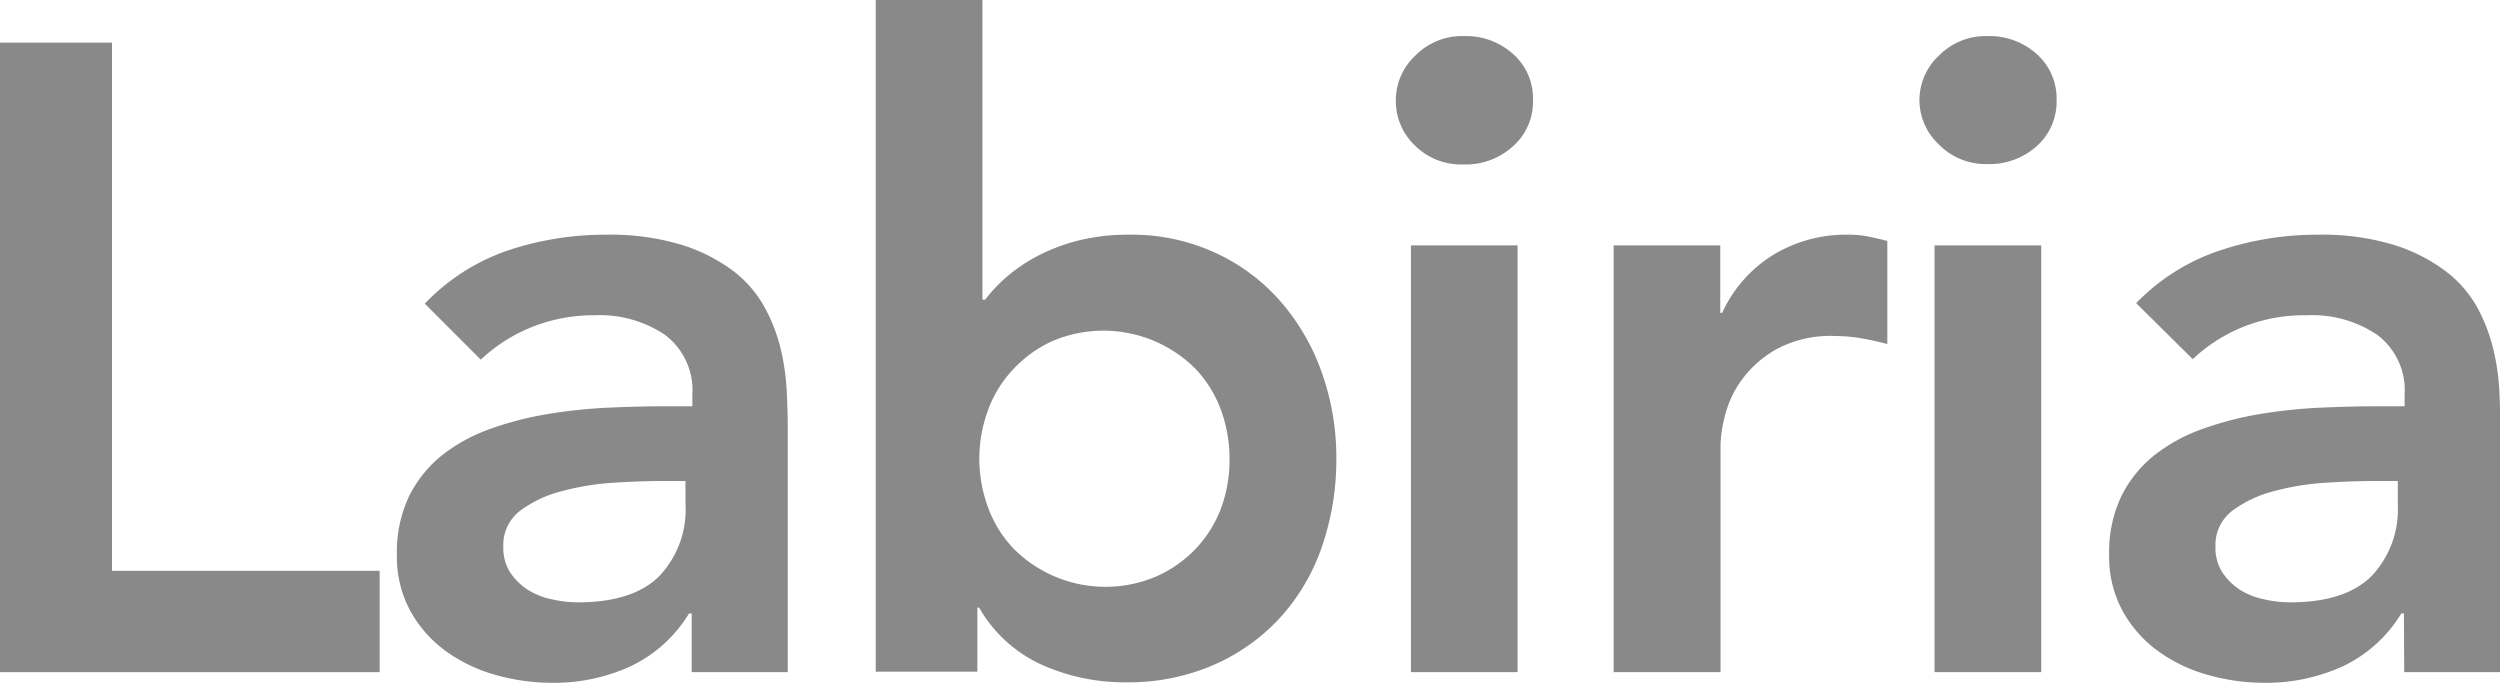
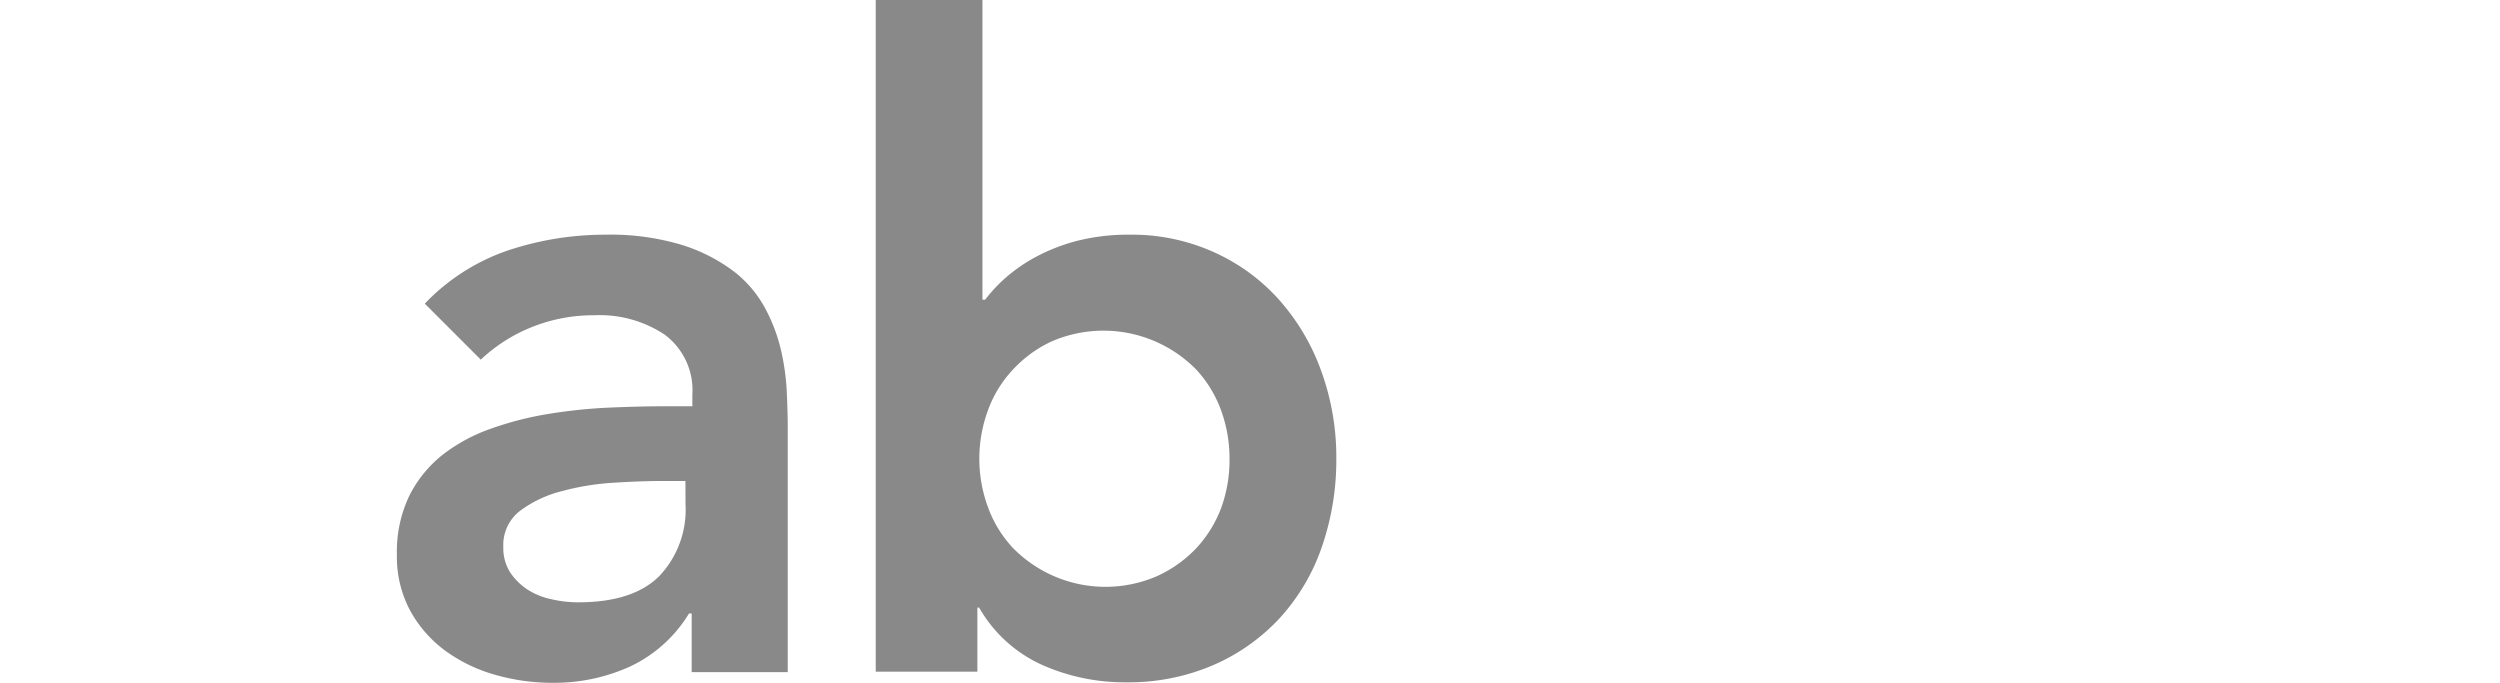
<svg xmlns="http://www.w3.org/2000/svg" viewBox="0 0 256.3 70">
  <defs>
    <style>.cls-1{fill:#898989;}</style>
  </defs>
  <g id="Layer_2" data-name="Layer 2">
    <g id="Layer_1-2" data-name="Layer 1">
-       <path class="cls-1" d="M0,4.37H11.48V58.52H38.92V68.91H0Z" />
      <path class="cls-1" d="M70.91,62.89h-.27a14.07,14.07,0,0,1-6,5.42,18.77,18.77,0,0,1-8,1.69,21.24,21.24,0,0,1-5.88-.82,16.1,16.1,0,0,1-5.1-2.46,12.68,12.68,0,0,1-3.6-4.1,11.66,11.66,0,0,1-1.37-5.74,13.3,13.3,0,0,1,1.28-6.07,12.57,12.57,0,0,1,3.41-4.19,17.56,17.56,0,0,1,5-2.69,33.56,33.56,0,0,1,5.88-1.5,53,53,0,0,1,6.15-.64c2.07-.09,4-.14,5.84-.14h2.73V40.47a7.09,7.09,0,0,0-2.82-6.15,12,12,0,0,0-7.2-2,17,17,0,0,0-6.48,1.23,16.55,16.55,0,0,0-5.19,3.32l-5.74-5.74A21.28,21.28,0,0,1,52,25.7a31.48,31.48,0,0,1,10.07-1.64,25.34,25.34,0,0,1,7.84,1.05A17.49,17.49,0,0,1,75.2,27.8a11.9,11.9,0,0,1,3.23,3.78,17.38,17.38,0,0,1,1.64,4.33,24,24,0,0,1,.59,4.24c.06,1.37.1,2.57.1,3.6V68.91H70.91Zm-.64-13.58H68c-1.51,0-3.22.06-5.1.18a26.38,26.38,0,0,0-5.33.87,12.08,12.08,0,0,0-4.24,2,4.4,4.4,0,0,0-1.73,3.69,4.7,4.7,0,0,0,.68,2.6,6.29,6.29,0,0,0,1.78,1.78,7.33,7.33,0,0,0,2.46,1,12.11,12.11,0,0,0,2.73.32q5.65,0,8.34-2.69a9.89,9.89,0,0,0,2.69-7.34Z" />
      <path class="cls-1" d="M89.78,0h10.94V30.72H101a15.72,15.72,0,0,1,2.09-2.24,17,17,0,0,1,3.1-2.14,19.15,19.15,0,0,1,4.2-1.64,21.34,21.34,0,0,1,5.47-.64,20.41,20.41,0,0,1,8.56,1.78,19.84,19.84,0,0,1,6.7,4.88A22.32,22.32,0,0,1,135.44,38,25.86,25.86,0,0,1,137,47a27.3,27.3,0,0,1-1.46,9,20.89,20.89,0,0,1-4.28,7.3,20.22,20.22,0,0,1-6.84,4.87,21.94,21.94,0,0,1-9,1.78,20.75,20.75,0,0,1-8.66-1.82,14.09,14.09,0,0,1-6.38-5.84h-.18v6.57H89.78Zm36.27,47a14.39,14.39,0,0,0-.86-4.92,12.39,12.39,0,0,0-2.55-4.19A13.34,13.34,0,0,0,107.82,35a12.59,12.59,0,0,0-4,2.92,12.08,12.08,0,0,0-2.55,4.19,14.35,14.35,0,0,0,0,9.84,12.22,12.22,0,0,0,2.55,4.2,13.29,13.29,0,0,0,14.81,2.91,12.87,12.87,0,0,0,4.06-2.91,12.53,12.53,0,0,0,2.55-4.2A14.39,14.39,0,0,0,126.05,47Z" />
-       <path class="cls-1" d="M143.1,10.3a6.27,6.27,0,0,1,2-4.6,6.7,6.7,0,0,1,5-2,7.2,7.2,0,0,1,5.06,1.87,6.06,6.06,0,0,1,2,4.69,6.06,6.06,0,0,1-2,4.69A7.2,7.2,0,0,1,150,16.86a6.7,6.7,0,0,1-5-2A6.27,6.27,0,0,1,143.1,10.3Zm1.55,14.86h10.93V68.91H144.65Z" />
-       <path class="cls-1" d="M165.43,25.16h10.93v6.92h.19a13.7,13.7,0,0,1,5.19-5.92,14.36,14.36,0,0,1,7.75-2.1,10.59,10.59,0,0,1,2,.18c.64.13,1.29.28,2,.46V35.27c-.91-.24-1.81-.44-2.69-.59a15.5,15.5,0,0,0-2.6-.23A11.67,11.67,0,0,0,182,35.87a11.21,11.21,0,0,0-3.55,3.23,10.71,10.71,0,0,0-1.64,3.65,13.34,13.34,0,0,0-.42,2.73V68.91H165.43Z" />
-       <path class="cls-1" d="M196.78,10.3a6.27,6.27,0,0,1,2-4.6,6.72,6.72,0,0,1,5-2,7.23,7.23,0,0,1,5.06,1.87,6.09,6.09,0,0,1,2,4.69,6.09,6.09,0,0,1-2,4.69,7.23,7.23,0,0,1-5.06,1.87,6.72,6.72,0,0,1-5-2A6.27,6.27,0,0,1,196.78,10.3Zm1.55,14.86h10.94V68.91H198.33Z" />
-       <path class="cls-1" d="M246.45,62.89h-.27a14,14,0,0,1-6,5.42,18.85,18.85,0,0,1-8,1.69,21.12,21.12,0,0,1-5.87-.82,16,16,0,0,1-5.11-2.46,12.68,12.68,0,0,1-3.6-4.1,11.66,11.66,0,0,1-1.37-5.74,13.3,13.3,0,0,1,1.28-6.07,12.48,12.48,0,0,1,3.42-4.19,17.42,17.42,0,0,1,5-2.69,33.45,33.45,0,0,1,5.87-1.5,52.92,52.92,0,0,1,6.16-.64c2.06-.09,4-.14,5.83-.14h2.73V40.47a7.09,7.09,0,0,0-2.82-6.15,11.91,11.91,0,0,0-7.2-2A16.9,16.9,0,0,0,230,33.5a16.48,16.48,0,0,0-5.2,3.32L219,31.08a21.28,21.28,0,0,1,8.52-5.38,31.48,31.48,0,0,1,10.07-1.64,25.34,25.34,0,0,1,7.84,1.05,17.37,17.37,0,0,1,5.29,2.69A11.77,11.77,0,0,1,254,31.58a17.38,17.38,0,0,1,1.64,4.33,23.14,23.14,0,0,1,.6,4.24q.09,2.06.09,3.6V68.91h-9.85Zm-.63-13.58h-2.28c-1.52,0-3.22.06-5.11.18a26.38,26.38,0,0,0-5.33.87,12.17,12.17,0,0,0-4.24,2,4.4,4.4,0,0,0-1.73,3.69,4.62,4.62,0,0,0,.69,2.6,6.12,6.12,0,0,0,1.77,1.78,7.33,7.33,0,0,0,2.46,1,12.27,12.27,0,0,0,2.74.32q5.64,0,8.34-2.69a9.93,9.93,0,0,0,2.69-7.34Z" />
    </g>
  </g>
</svg>